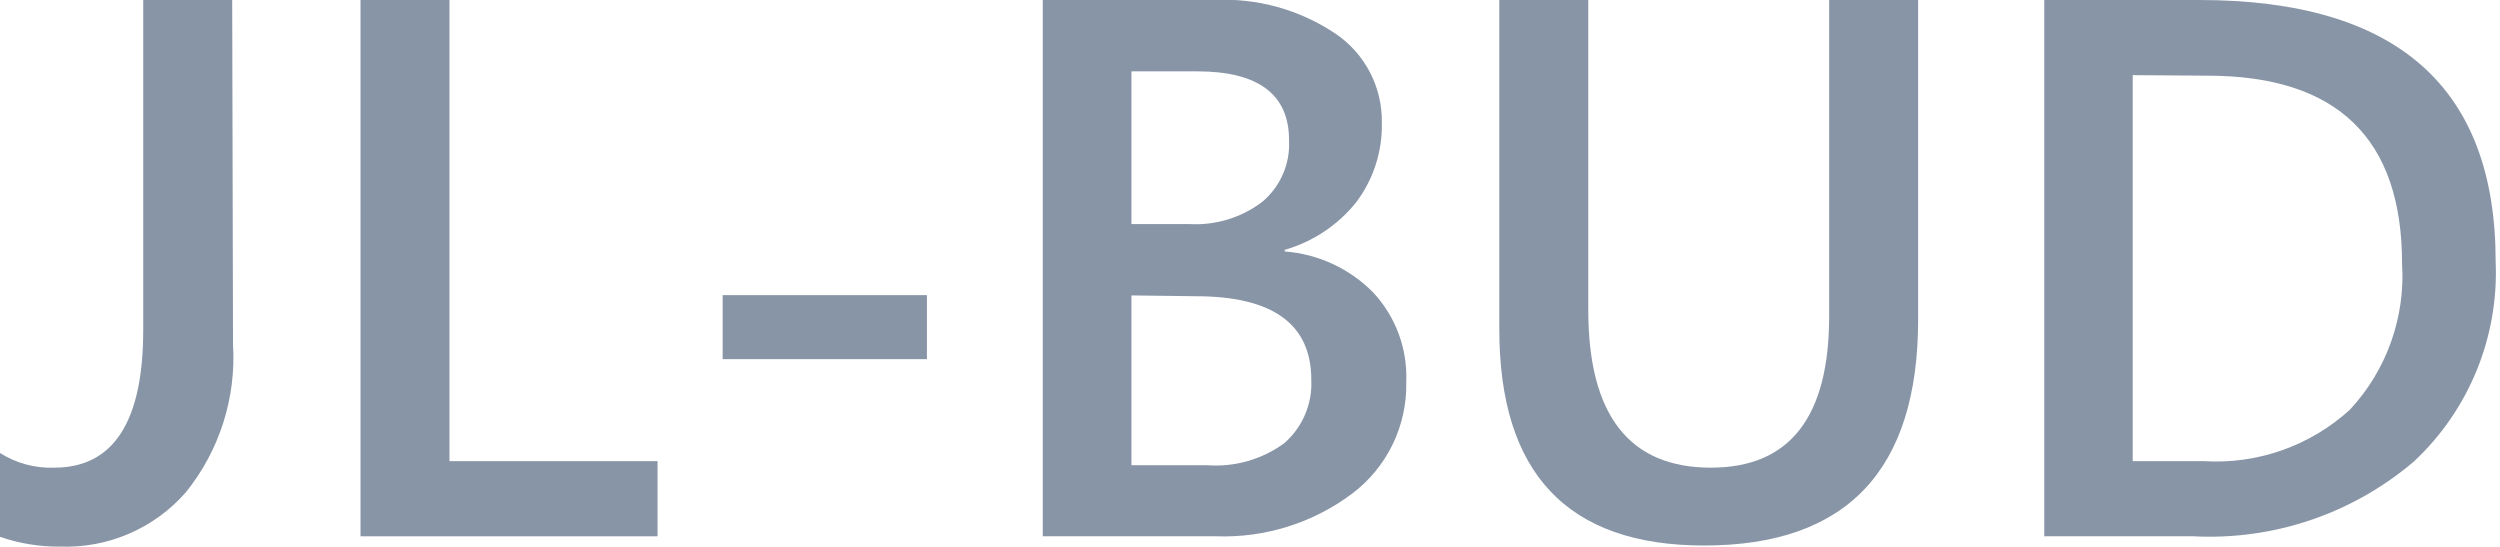
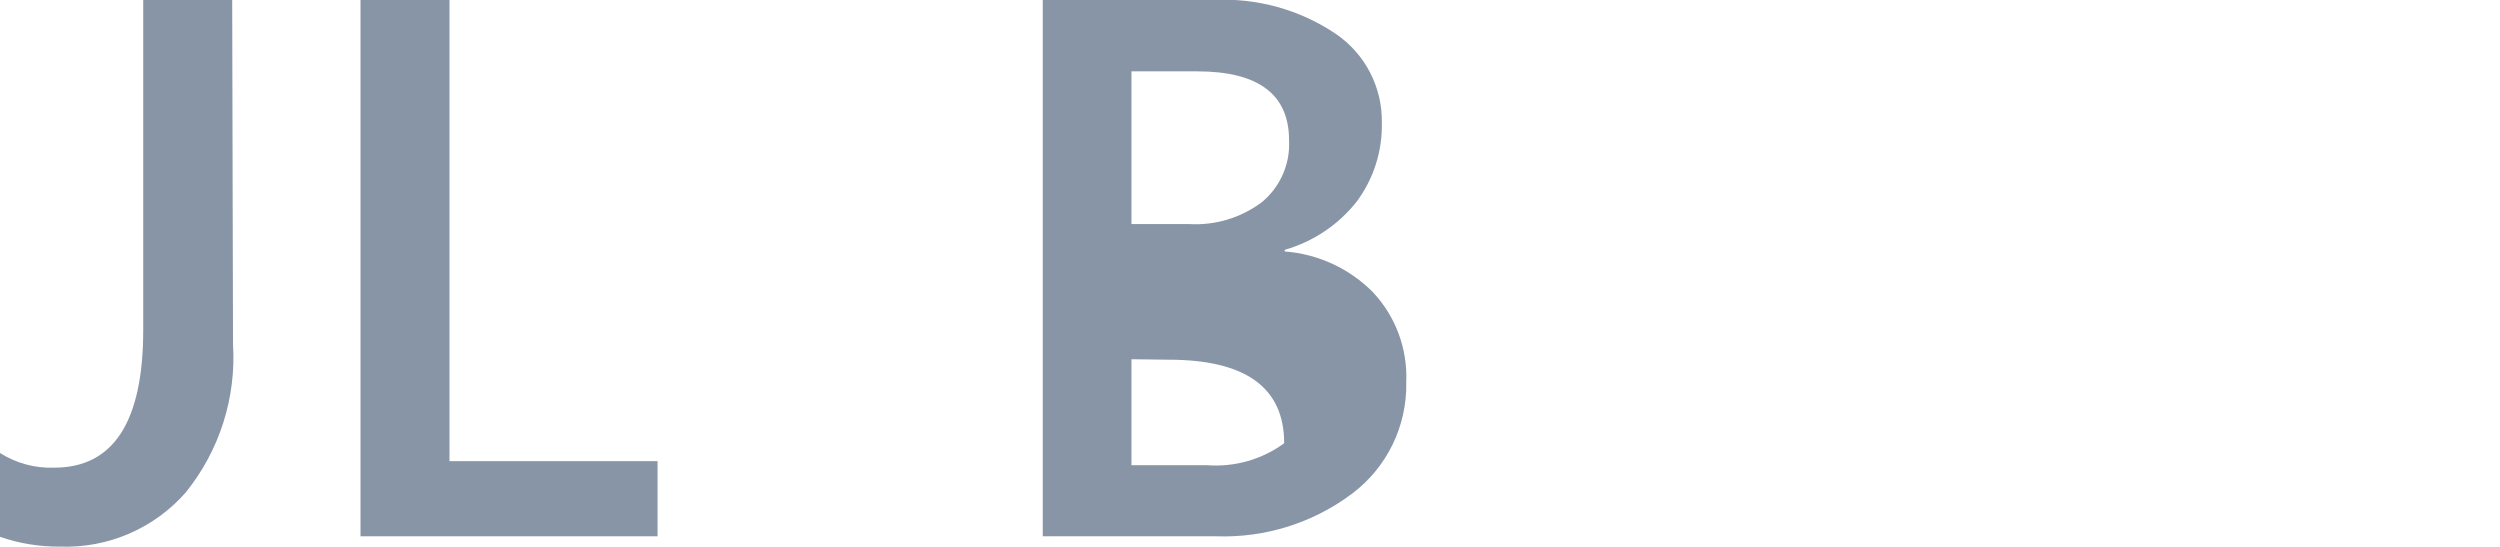
<svg xmlns="http://www.w3.org/2000/svg" width="100%" height="100%" viewBox="0 0 384 84" xml:space="preserve" style="fill-rule:evenodd;clip-rule:evenodd;stroke-linejoin:round;stroke-miterlimit:2;">
  <path d="M35.792,52.875c0.507,8.22 -2.08,16.339 -7.25,22.75c-4.846,5.536 -11.94,8.6 -19.292,8.333c-3.146,0.033 -6.275,-0.474 -9.25,-1.5l0,-12.875c2.487,1.574 5.393,2.358 8.333,2.25c9.084,0 13.667,-7.041 13.667,-21.166l0,-50.667l13.667,0l0.125,52.875Z" style="fill:#8895a7;fill-rule:nonzero;" />
  <path d="M101,82.375l-45.625,0l0,-82.375l13.667,0l-0,70.833l31.958,0l0,11.542Z" style="fill:#8895a7;fill-rule:nonzero;" />
-   <rect x="111" y="45.333" width="31.375" height="9.833" style="fill:#8895a7;fill-rule:nonzero;" />
-   <path d="M160.167,82.375l-0,-82.375l26.166,0c6.709,-0.361 13.354,1.484 18.917,5.25c4.457,3.067 7.089,8.174 7,13.583c0.101,4.393 -1.279,8.695 -3.917,12.209c-2.816,3.526 -6.662,6.089 -11,7.333l0,0.25c5.138,0.388 9.965,2.624 13.584,6.292c3.474,3.727 5.307,8.7 5.083,13.791c0.147,6.713 -2.961,13.098 -8.333,17.125c-5.994,4.493 -13.348,6.802 -20.834,6.542l-26.666,0Zm13.625,-71.417l-0,23.459l8.875,-0c4.003,0.234 7.963,-0.963 11.166,-3.375c2.812,-2.327 4.359,-5.856 4.167,-9.5c0,-7.042 -4.708,-10.584 -14.125,-10.584l-10.083,0Zm-0,34.417l-0,26.083l11.666,0c4.206,0.308 8.387,-0.888 11.792,-3.375c2.81,-2.436 4.348,-6.035 4.167,-9.75c-0,-8.555 -5.917,-12.833 -17.75,-12.833l-9.875,-0.125Z" style="fill:#8895a7;fill-rule:nonzero;" />
-   <path d="M294.625,49.083c0,23.139 -10.958,34.709 -32.875,34.709c-21,-0 -31.486,-11.111 -31.458,-33.334l-0,-50.458l13.666,0l0,47.583c0,16.167 6.278,24.25 18.834,24.25c12.139,0 18.194,-7.791 18.166,-23.375l0,-48.458l13.667,0l0,49.083Z" style="fill:#8895a7;fill-rule:nonzero;" />
-   <path d="M314,82.375l0,-82.375l23.792,0c30.361,0 45.541,13.389 45.541,40.167c0.498,11.548 -4.07,22.757 -12.5,30.666c-9.408,8.044 -21.554,12.177 -33.916,11.542l-22.917,0Zm13.583,-70.833l0,59.291l10.917,0c8.246,0.513 16.357,-2.346 22.458,-7.916c5.624,-6.058 8.519,-14.168 8,-22.417c0,-19.25 -9.972,-28.875 -29.916,-28.875l-11.459,-0.083Z" style="fill:#8895a7;fill-rule:nonzero;" />
+   <path d="M160.167,82.375l-0,-82.375l26.166,0c6.709,-0.361 13.354,1.484 18.917,5.25c4.457,3.067 7.089,8.174 7,13.583c0.101,4.393 -1.279,8.695 -3.917,12.209c-2.816,3.526 -6.662,6.089 -11,7.333l0,0.25c5.138,0.388 9.965,2.624 13.584,6.292c3.474,3.727 5.307,8.7 5.083,13.791c0.147,6.713 -2.961,13.098 -8.333,17.125c-5.994,4.493 -13.348,6.802 -20.834,6.542l-26.666,0Zm13.625,-71.417l-0,23.459l8.875,-0c4.003,0.234 7.963,-0.963 11.166,-3.375c2.812,-2.327 4.359,-5.856 4.167,-9.5c0,-7.042 -4.708,-10.584 -14.125,-10.584l-10.083,0Zm-0,34.417l-0,26.083l11.666,0c4.206,0.308 8.387,-0.888 11.792,-3.375c-0,-8.555 -5.917,-12.833 -17.75,-12.833l-9.875,-0.125Z" style="fill:#8895a7;fill-rule:nonzero;" />
</svg>